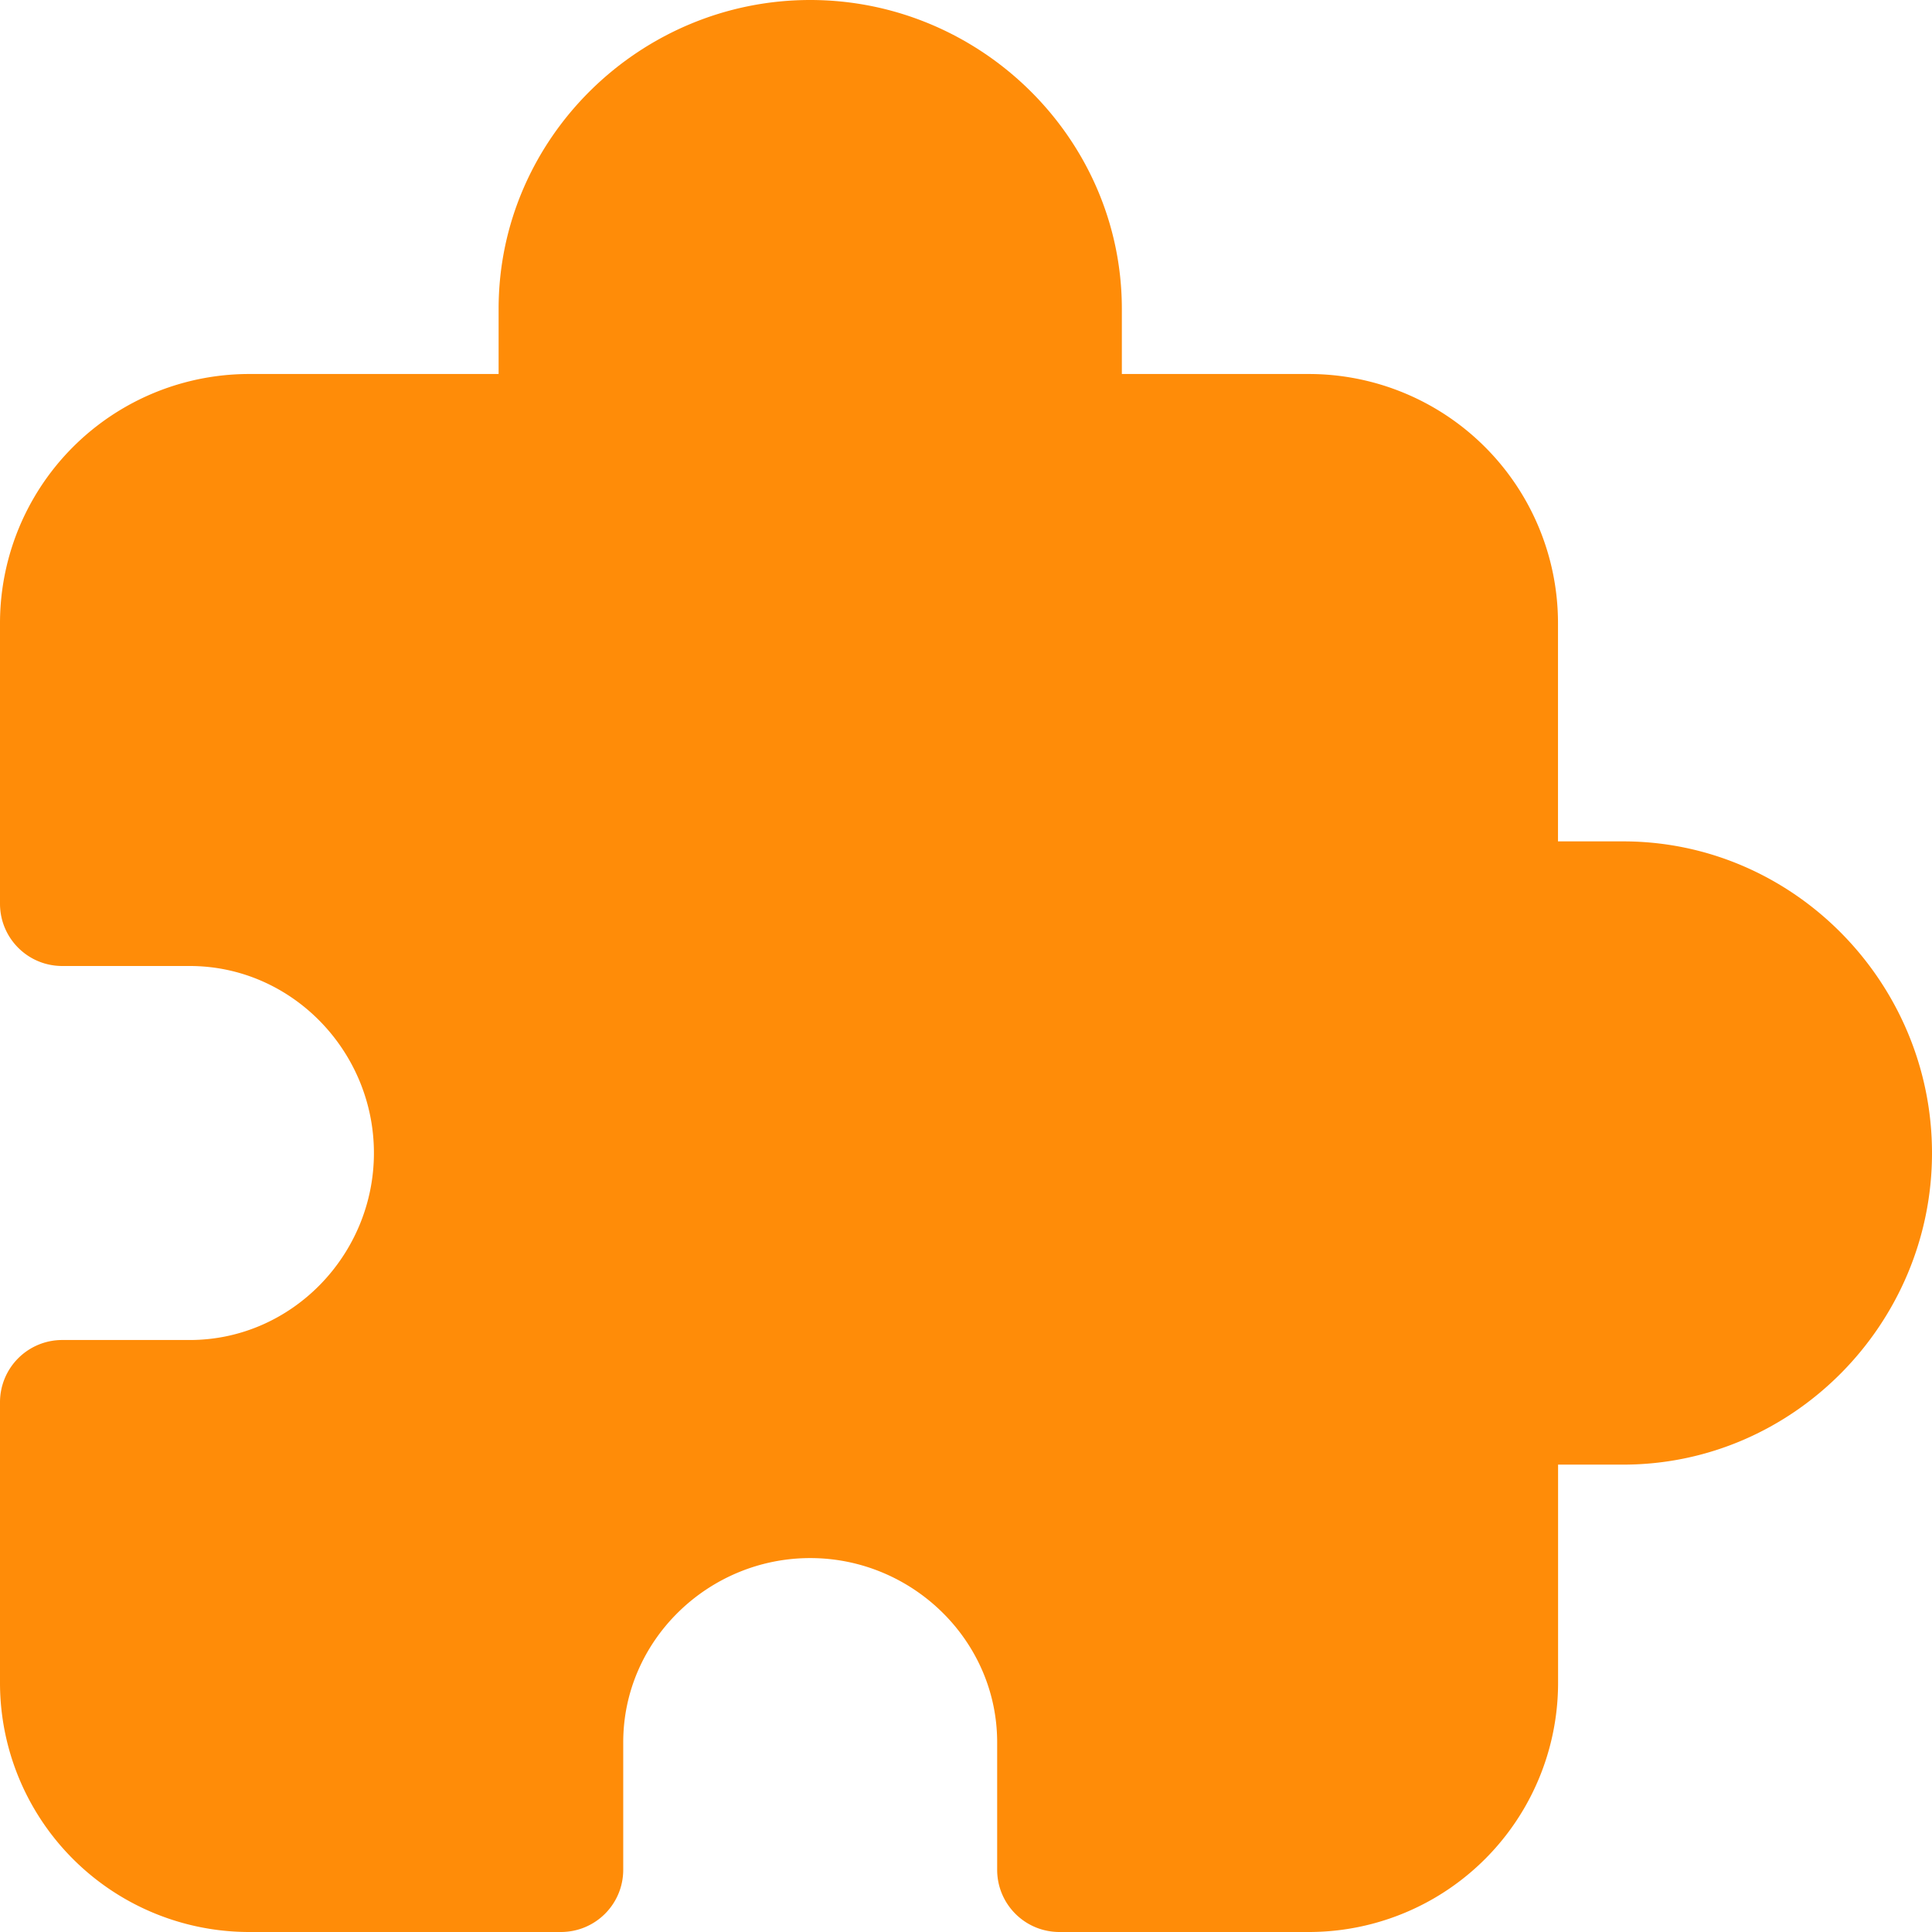
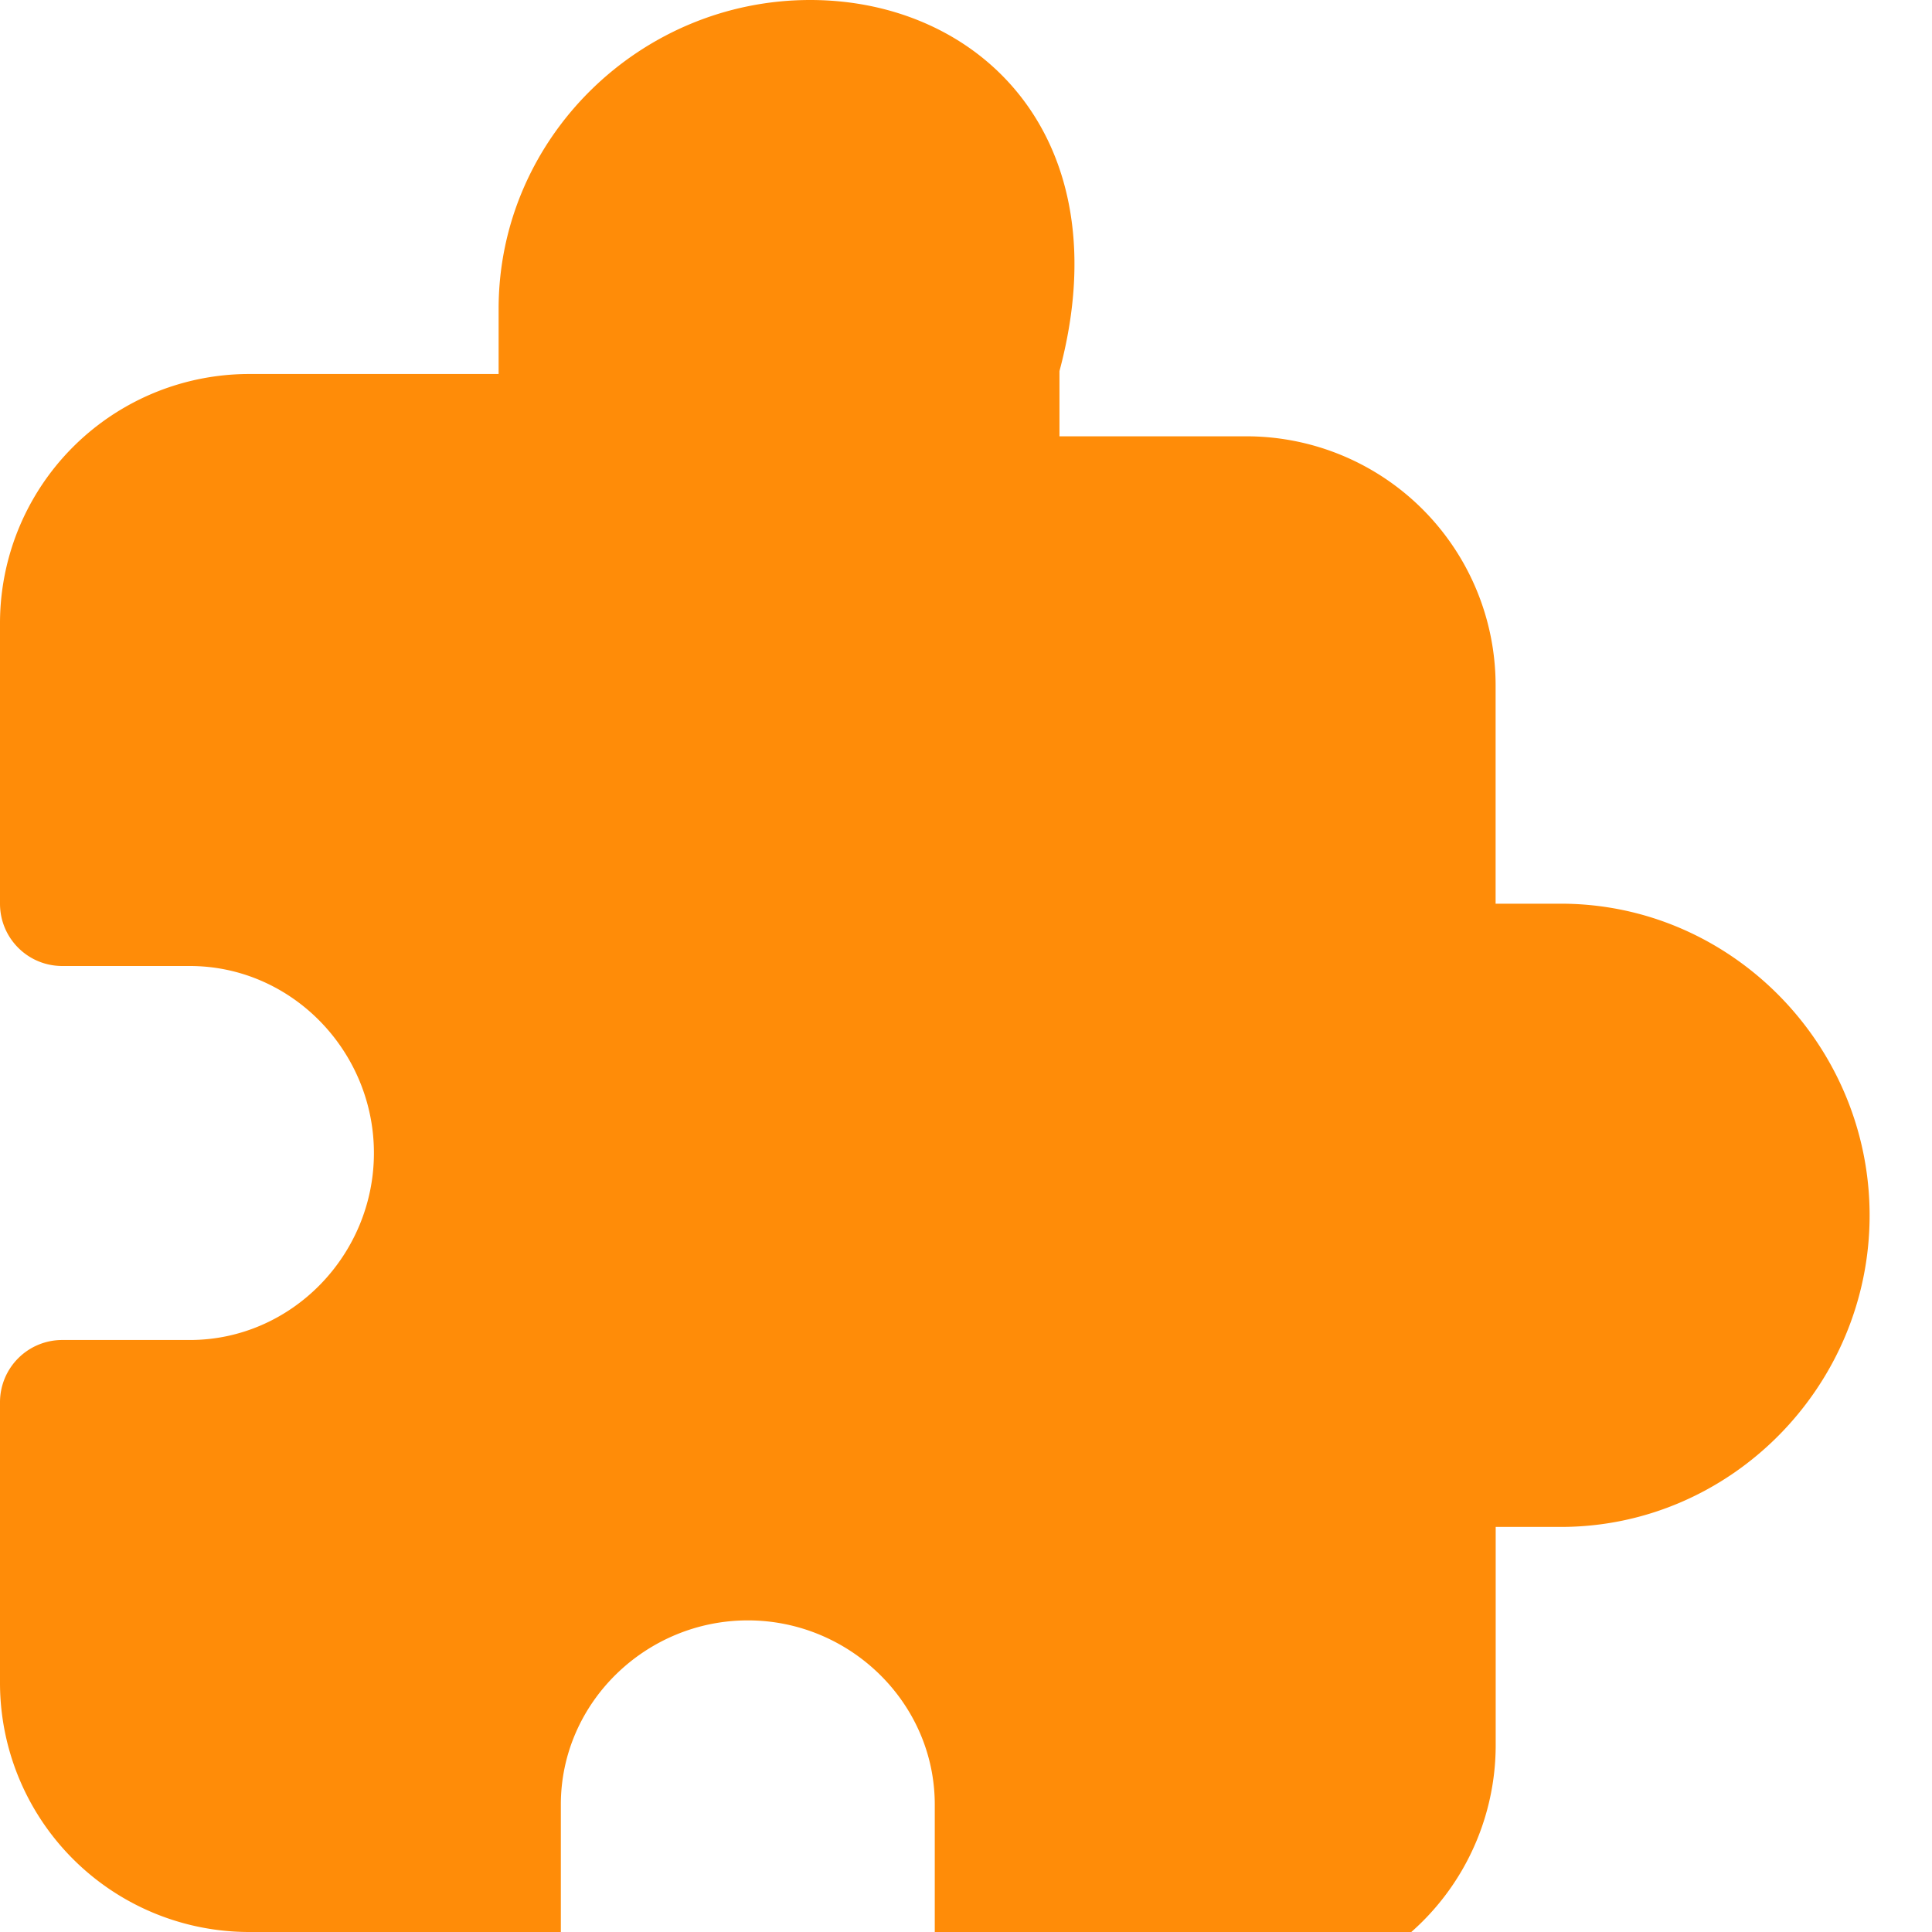
<svg xmlns="http://www.w3.org/2000/svg" width="24" height="24" fill="none">
-   <path fill-rule="evenodd" clip-rule="evenodd" d="M10.065 0C7.947 0 6.194 1.72 6.194 3.836v.81H3.097A3.096 3.096 0 0 0 0 7.742v3.484c0 .428.345.774.774.774h1.583c1.266 0 2.288 1.057 2.288 2.323s-1.022 2.323-2.288 2.323H.774A.773.773 0 0 0 0 17.42v3.484A3.096 3.096 0 0 0 3.097 24h3.87c.43 0 .775-.346.775-.774v-1.583c0-1.266 1.057-2.288 2.323-2.288 1.265 0 2.322 1.022 2.322 2.288v1.583c0 .428.345.774.774.774h3.097a3.096 3.096 0 0 0 3.097-3.096v-2.71h.809c2.117 0 3.836-1.755 3.836-3.87 0-2.117-1.719-3.872-3.836-3.872h-.81v-2.71a3.096 3.096 0 0 0-3.096-3.096h-2.322v-.81C13.935 1.72 12.181 0 10.064 0Z" fill="#FF8C08" />
+   <path fill-rule="evenodd" clip-rule="evenodd" d="M10.065 0C7.947 0 6.194 1.72 6.194 3.836v.81H3.097A3.096 3.096 0 0 0 0 7.742v3.484c0 .428.345.774.774.774h1.583c1.266 0 2.288 1.057 2.288 2.323s-1.022 2.323-2.288 2.323H.774A.773.773 0 0 0 0 17.42v3.484A3.096 3.096 0 0 0 3.097 24h3.87v-1.583c0-1.266 1.057-2.288 2.323-2.288 1.265 0 2.322 1.022 2.322 2.288v1.583c0 .428.345.774.774.774h3.097a3.096 3.096 0 0 0 3.097-3.096v-2.71h.809c2.117 0 3.836-1.755 3.836-3.87 0-2.117-1.719-3.872-3.836-3.872h-.81v-2.71a3.096 3.096 0 0 0-3.096-3.096h-2.322v-.81C13.935 1.72 12.181 0 10.064 0Z" fill="#FF8C08" />
</svg>